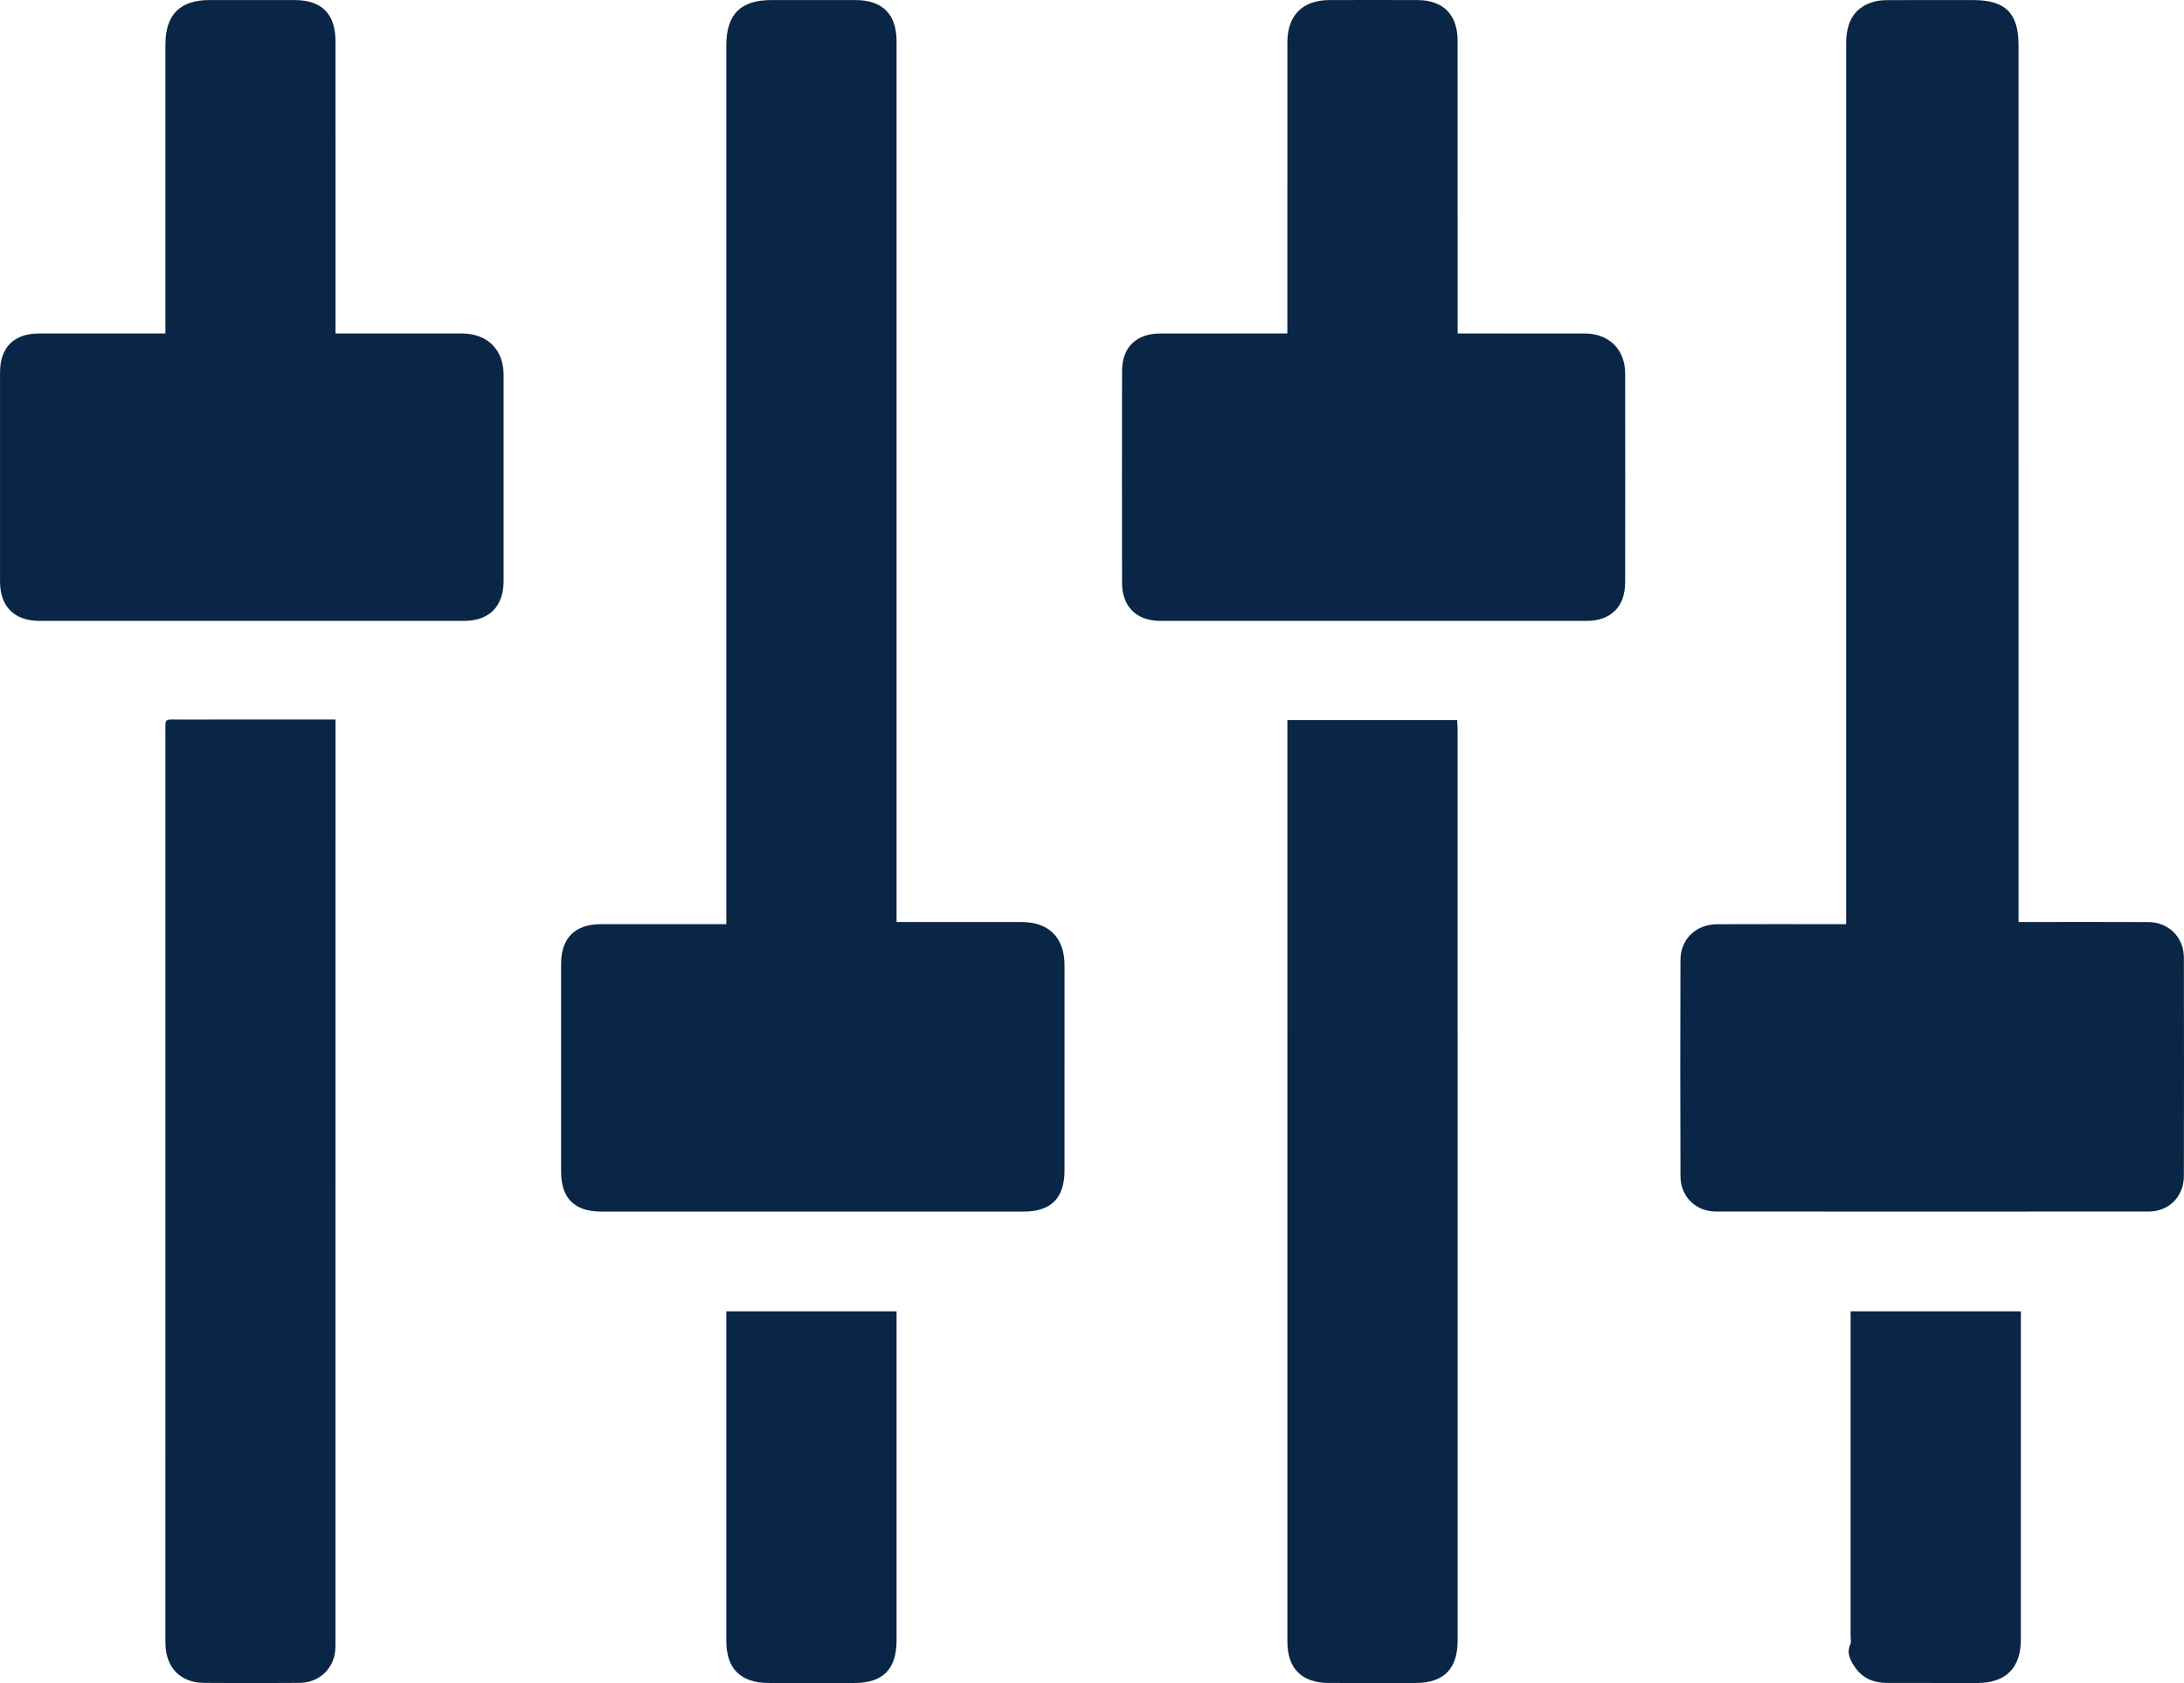
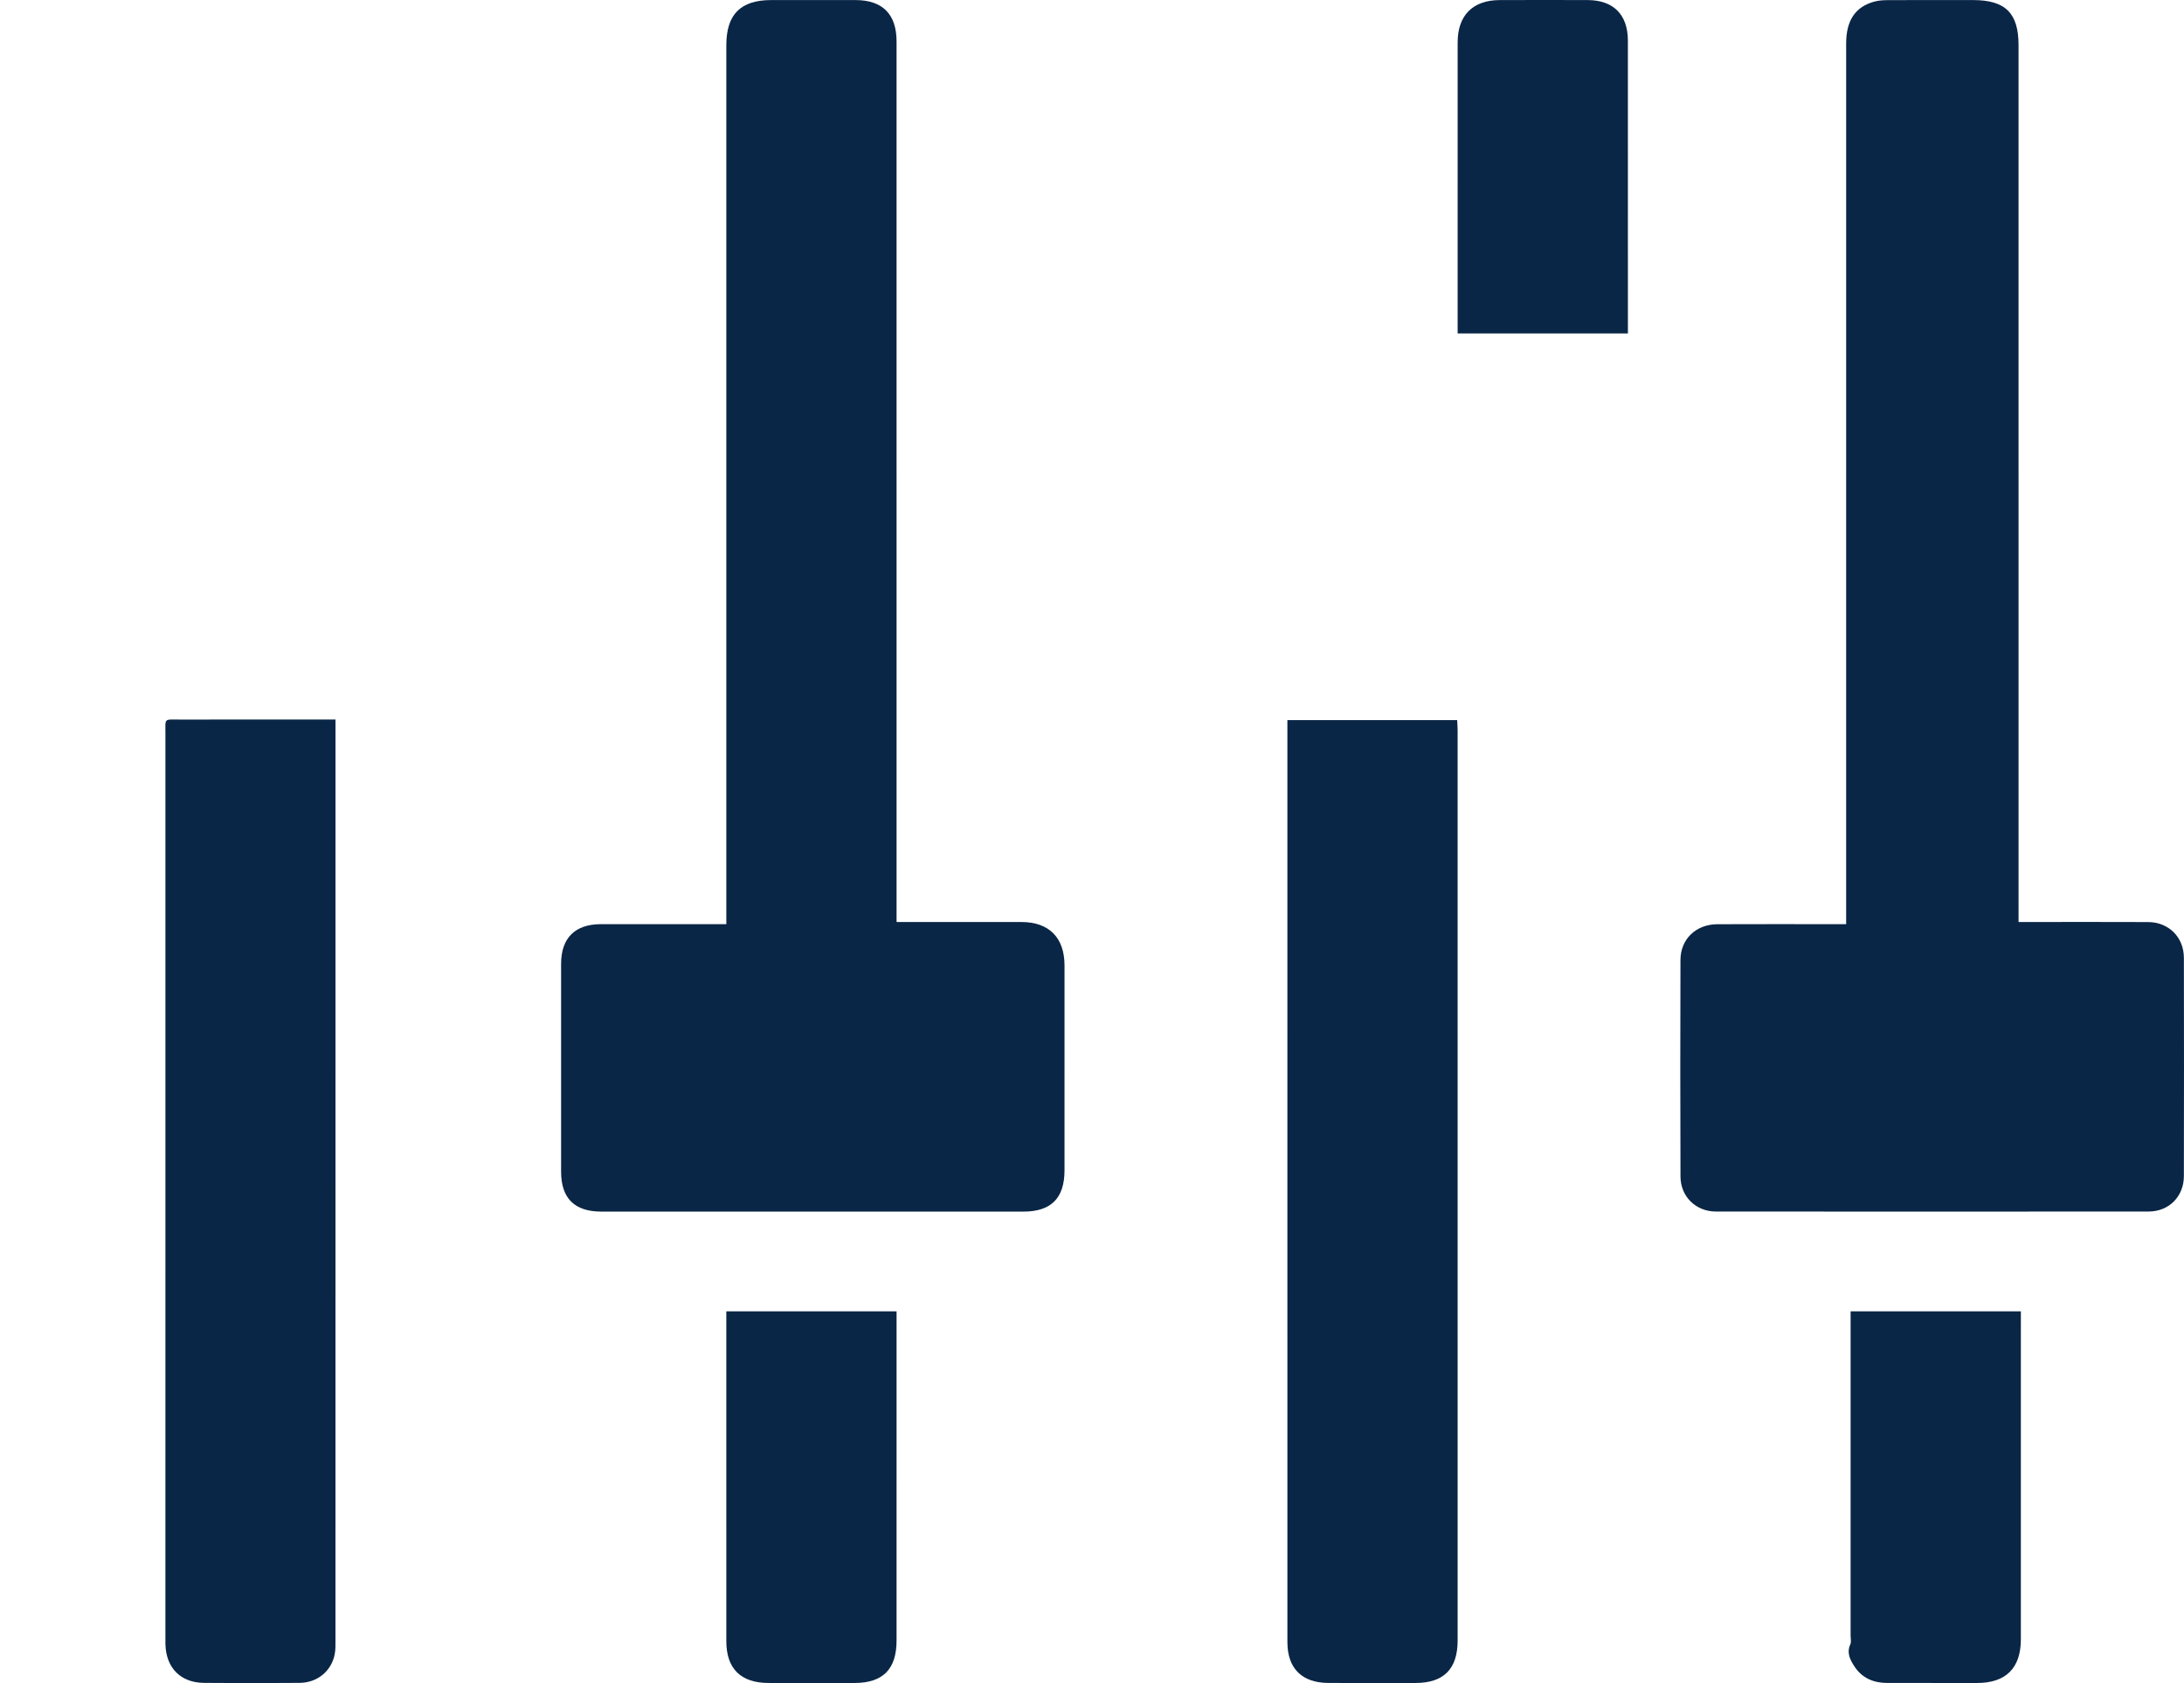
<svg xmlns="http://www.w3.org/2000/svg" id="Layer_2" viewBox="0 0 385 296.621">
  <defs>
    <style>
      .cls-1 {
        fill: #0a2646;
      }
    </style>
  </defs>
  <g id="Layer_1-2" data-name="Layer_1">
    <g>
      <path class="cls-1" d="M355.836,162.489c.854,0,1.464,0,2.073,0,6.922 0,13.845-.021,20.767.01,3.624.016,6.297,2.672,6.304,6.297.025,12.832.027,25.663-.001,38.495-.008,3.564-2.634,6.217-6.184,6.22-25.438.022-50.876.022-76.314.002-3.539-.003-6.229-2.63-6.242-6.181-.047-12.719-.046-25.438-.003-38.157.013-3.691,2.744-6.279,6.513-6.296,6.866-.031,13.732-.009,20.598-.009.614,0,1.228,0,2.096,0,0-.88,0-1.645,0-2.41,0-50.932-.001-101.864.001-152.796 0-4.061,1.626-6.496,5.012-7.395.801-.213,1.666-.245,2.502-.248,4.952-.022,9.905-.013,14.857-.01,5.705.003,8.018,2.296,8.018,7.953.001,50.651.001,101.302.001,151.952,0,.782,0,1.565,0,2.575Z" />
      <path class="cls-1" d="M158.05,162.489c7.492,0,14.745-.002,21.999.001,4.869.001,7.605,2.749,7.606,7.647.003,12.044.004,24.087-.001,36.131-.002,4.886-2.365,7.257-7.225,7.257-24.819.002-49.638.002-74.456-.001-4.697-.001-7.061-2.356-7.062-7.035-.004-12.212-.005-24.425.001-36.637.002-4.532,2.451-6.976,6.987-6.981,6.697-.007,13.394-.002,20.091-.002h2.047c0-.84,0-1.549,0-2.259,0-50.876-0-101.751 0-152.627,0-5.442,2.506-7.969,7.912-7.974,4.952-.004,9.905-.008,14.857.001,4.784.009,7.242,2.489,7.242,7.308.002,50.932.001,101.864.001,152.796v2.375Z" />
-       <path class="cls-1" d="M29.159,58.77c0-.91,0-1.626,0-2.342,0-16.204-.002-32.408.001-48.612.001-5.208,2.567-7.798,7.736-7.806,5.008-.007,10.015-.008,15.023 0,4.81.008,7.221,2.438,7.222,7.298.006,16.429.002,32.858.002,49.287v2.174h1.988c6.752,0,13.503-.005,20.255.002,4.544.004,7.388,2.822,7.39,7.329.006,12.097.006,24.194-0,36.29-.002,4.483-2.531,7.032-6.985,7.033-24.925.005-49.85.005-74.775 0-4.503-.001-7.011-2.502-7.012-6.981-.004-12.265-.004-24.531 0-36.797.002-4.428,2.45-6.87,6.897-6.875,6.752-.008,13.503-.002,20.255-.002h2.004Z" />
-       <path class="cls-1" d="M256.957,58.77c.785,0,1.387,0,1.99,0,6.808 0,13.616-.008,20.423.004,4.263.007,7.114,2.811,7.119,7.051.017,12.265.017,24.531-.001,36.796-.006,4.31-2.522,6.802-6.831,6.803-25.037.007-50.074.008-75.111-.001-4.199-.002-6.743-2.519-6.75-6.709-.02-12.434-.02-24.868 0-37.302.007-4.213,2.505-6.633,6.775-6.638,7.365-.01,14.73-.003,22.37-.003v-2.022c0-16.429-.002-32.858.001-49.286.001-4.739,2.661-7.432,7.392-7.449,5.176-.019,10.352-.016,15.528-.001,4.54.013,7.085,2.565,7.088,7.141.011,16.485.005,32.97.005,49.455,0,.661,0,1.321,0,2.162Z" />
+       <path class="cls-1" d="M256.957,58.77v-2.022c0-16.429-.002-32.858.001-49.286.001-4.739,2.661-7.432,7.392-7.449,5.176-.019,10.352-.016,15.528-.001,4.54.013,7.085,2.565,7.088,7.141.011,16.485.005,32.97.005,49.455,0,.661,0,1.321,0,2.162Z" />
      <path class="cls-1" d="M59.142,126.805v2.087c0,53.337.001,106.674-.005,160.011,0,.897.032,1.818-.144,2.688-.595,2.936-3.07,4.964-6.172,4.991-5.626.049-11.253.057-16.878.001-4.122-.041-6.671-2.659-6.781-6.802-.012-.45-.004-.9-.004-1.35,0-53.056-.001-106.111.003-159.167 0-2.732-.296-2.453,2.415-2.455,8.496-.009,16.991-.003,25.487-.003h2.08Z" />
      <path class="cls-1" d="M226.943,126.911h29.931c.029.645.078,1.239.078,1.834.004,53.459.004,106.917.002,160.376-0,5.016-2.45,7.475-7.435,7.48-5.121.006-10.242.021-15.362-.006-4.67-.025-7.212-2.578-7.212-7.209-.003-53.571-.002-107.142-.002-160.714v-1.762Z" />
      <path class="cls-1" d="M326.23,231.106h30.013c0,.706,0,1.311,0,1.916,0,18.626.001,37.253-.001,55.879-.001,5.059-2.623,7.692-7.683,7.7-5.29.009-10.579.002-15.869-.004-2.403-.003-4.426-.844-5.772-2.891-.765-1.164-1.428-2.405-.738-3.919.192-.422.049-1.0.049-1.506.001-18.345.001-36.69.001-55.035v-2.141Z" />
      <path class="cls-1" d="M128.036,231.105h30.014c0,.605,0,1.202,0,1.799,0,18.737.001,37.473-.001,56.21-.001,5.054-2.401,7.481-7.404,7.487-5.064.006-10.128.015-15.192-.003-4.887-.017-7.413-2.531-7.415-7.368-.005-18.793-.002-37.586-.002-56.379v-1.746Z" />
    </g>
  </g>
</svg>